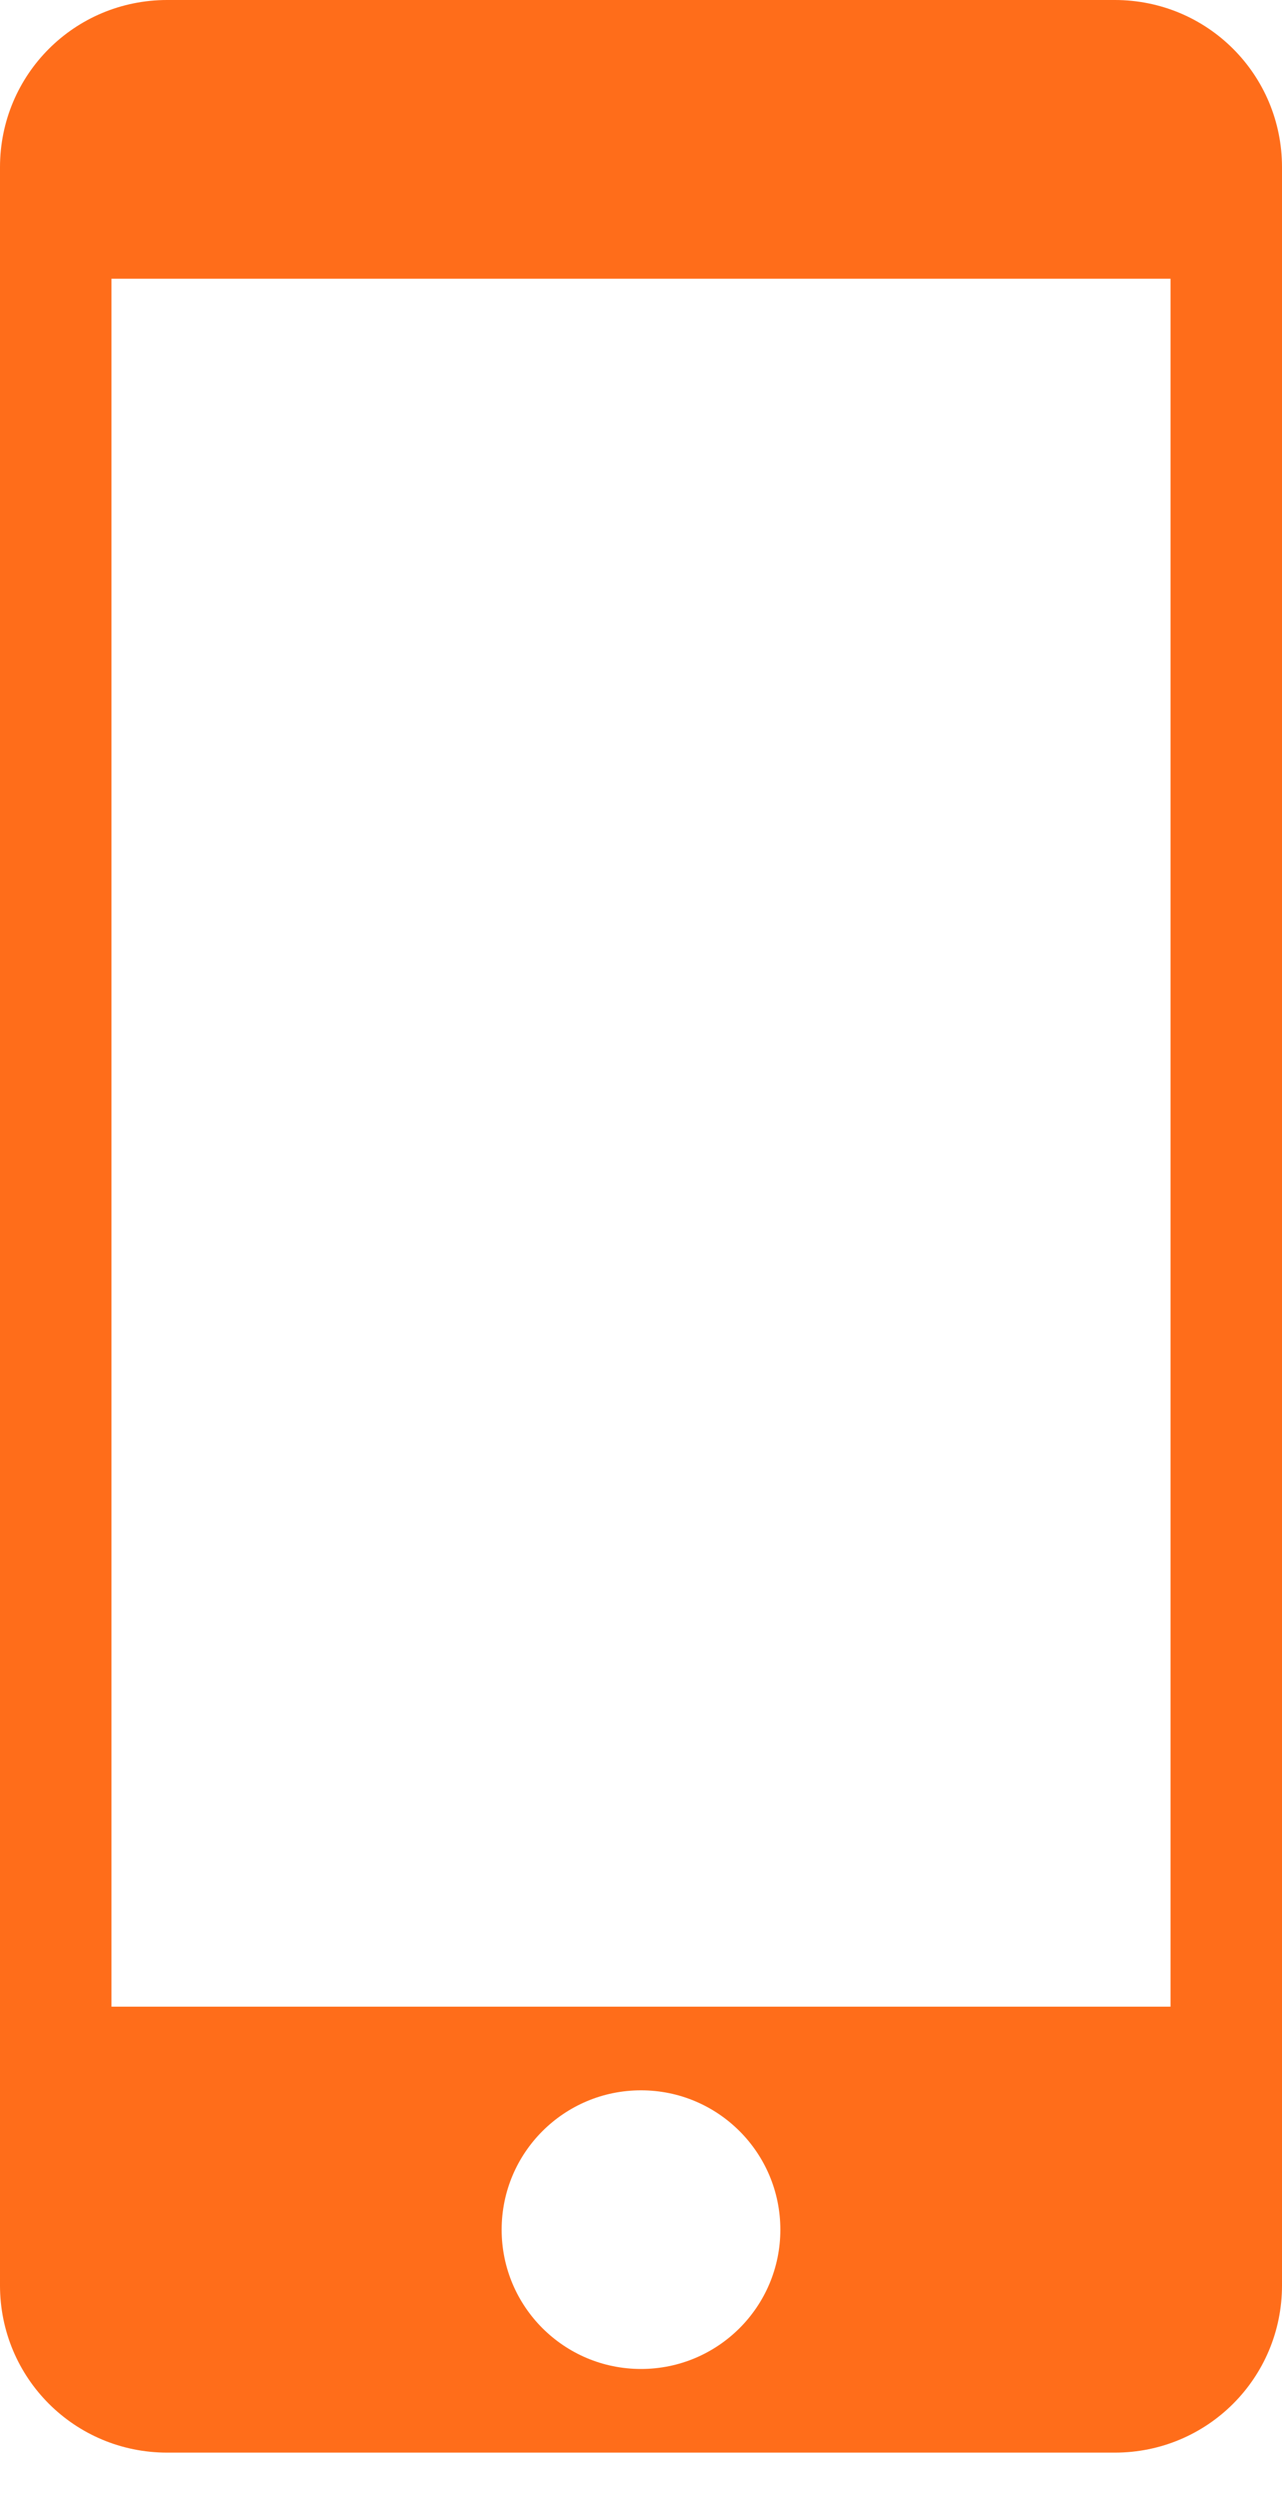
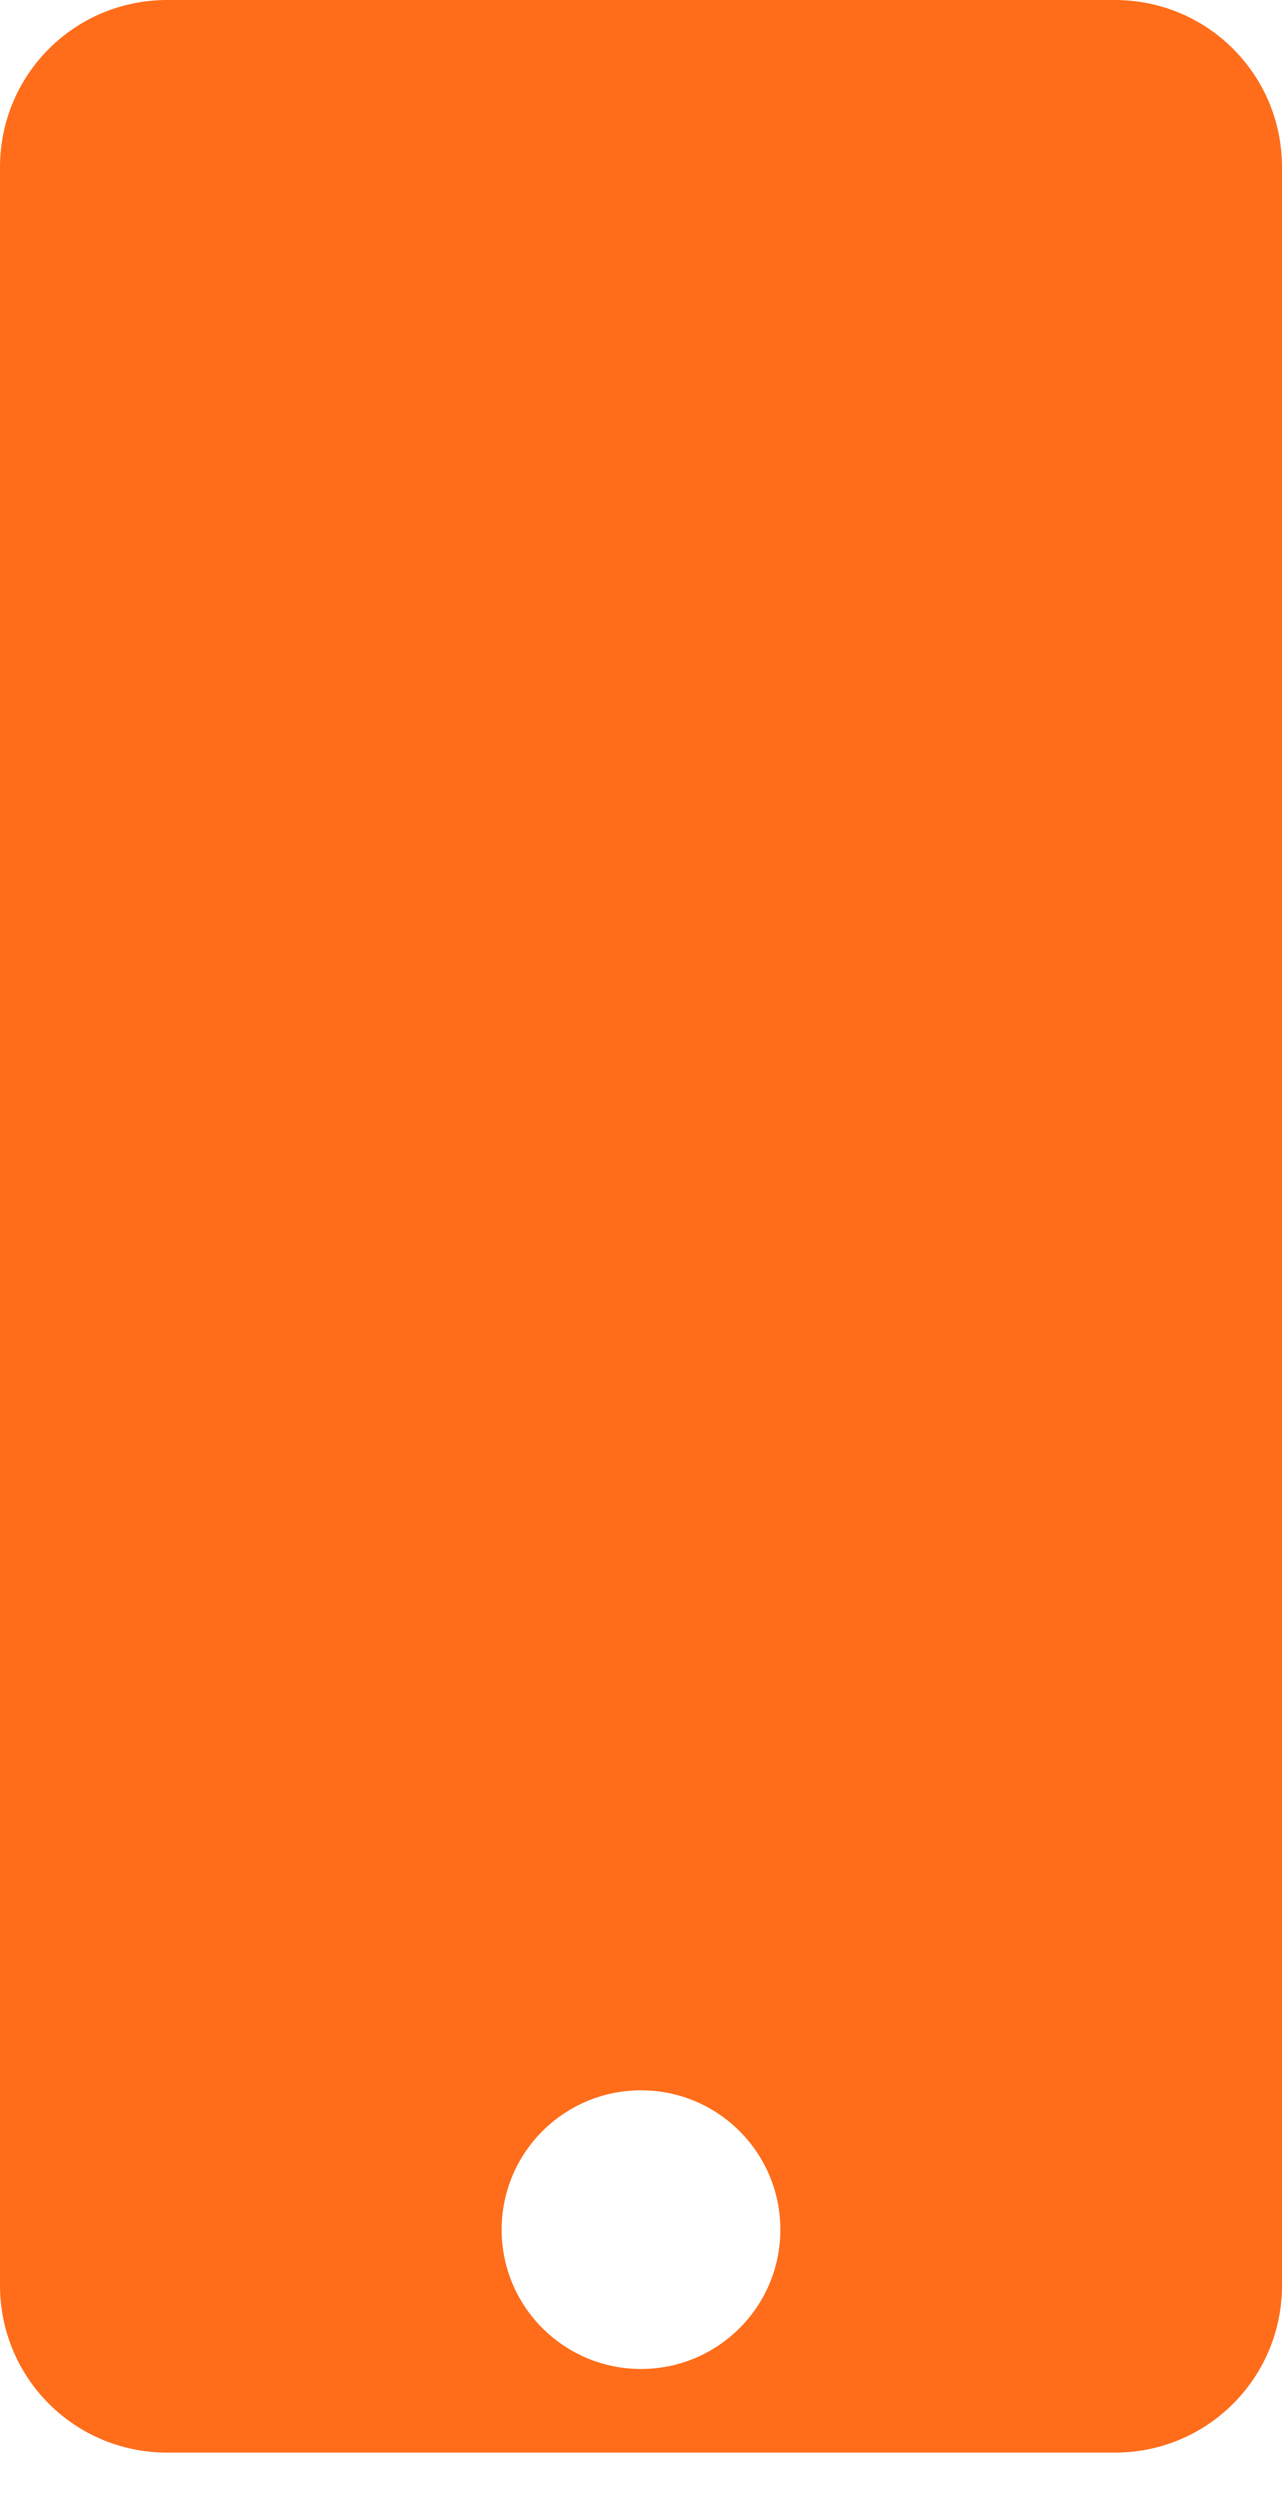
<svg xmlns="http://www.w3.org/2000/svg" width="20" height="39" viewBox="0 0 20 39" fill="none">
-   <path d="M2.609 0C1.163 0 0 1.163 0 2.609V35.652C0 37.097 1.163 38.261 2.609 38.261H17.391C18.837 38.261 20 37.097 20 35.652V2.609C20 1.163 18.837 0 17.391 0H2.609ZM1.739 4.348H18.261V31.304H1.739V4.348ZM10 32.609C11.201 32.609 12.174 33.582 12.174 34.783C12.174 35.983 11.201 36.956 10 36.956C8.799 36.956 7.826 35.983 7.826 34.783C7.826 33.582 8.799 32.609 10 32.609Z" fill="#FF6D1A" />
+   <path d="M2.609 0C1.163 0 0 1.163 0 2.609V35.652C0 37.097 1.163 38.261 2.609 38.261H17.391C18.837 38.261 20 37.097 20 35.652V2.609C20 1.163 18.837 0 17.391 0H2.609ZM1.739 4.348H18.261V31.304V4.348ZM10 32.609C11.201 32.609 12.174 33.582 12.174 34.783C12.174 35.983 11.201 36.956 10 36.956C8.799 36.956 7.826 35.983 7.826 34.783C7.826 33.582 8.799 32.609 10 32.609Z" fill="#FF6D1A" />
</svg>